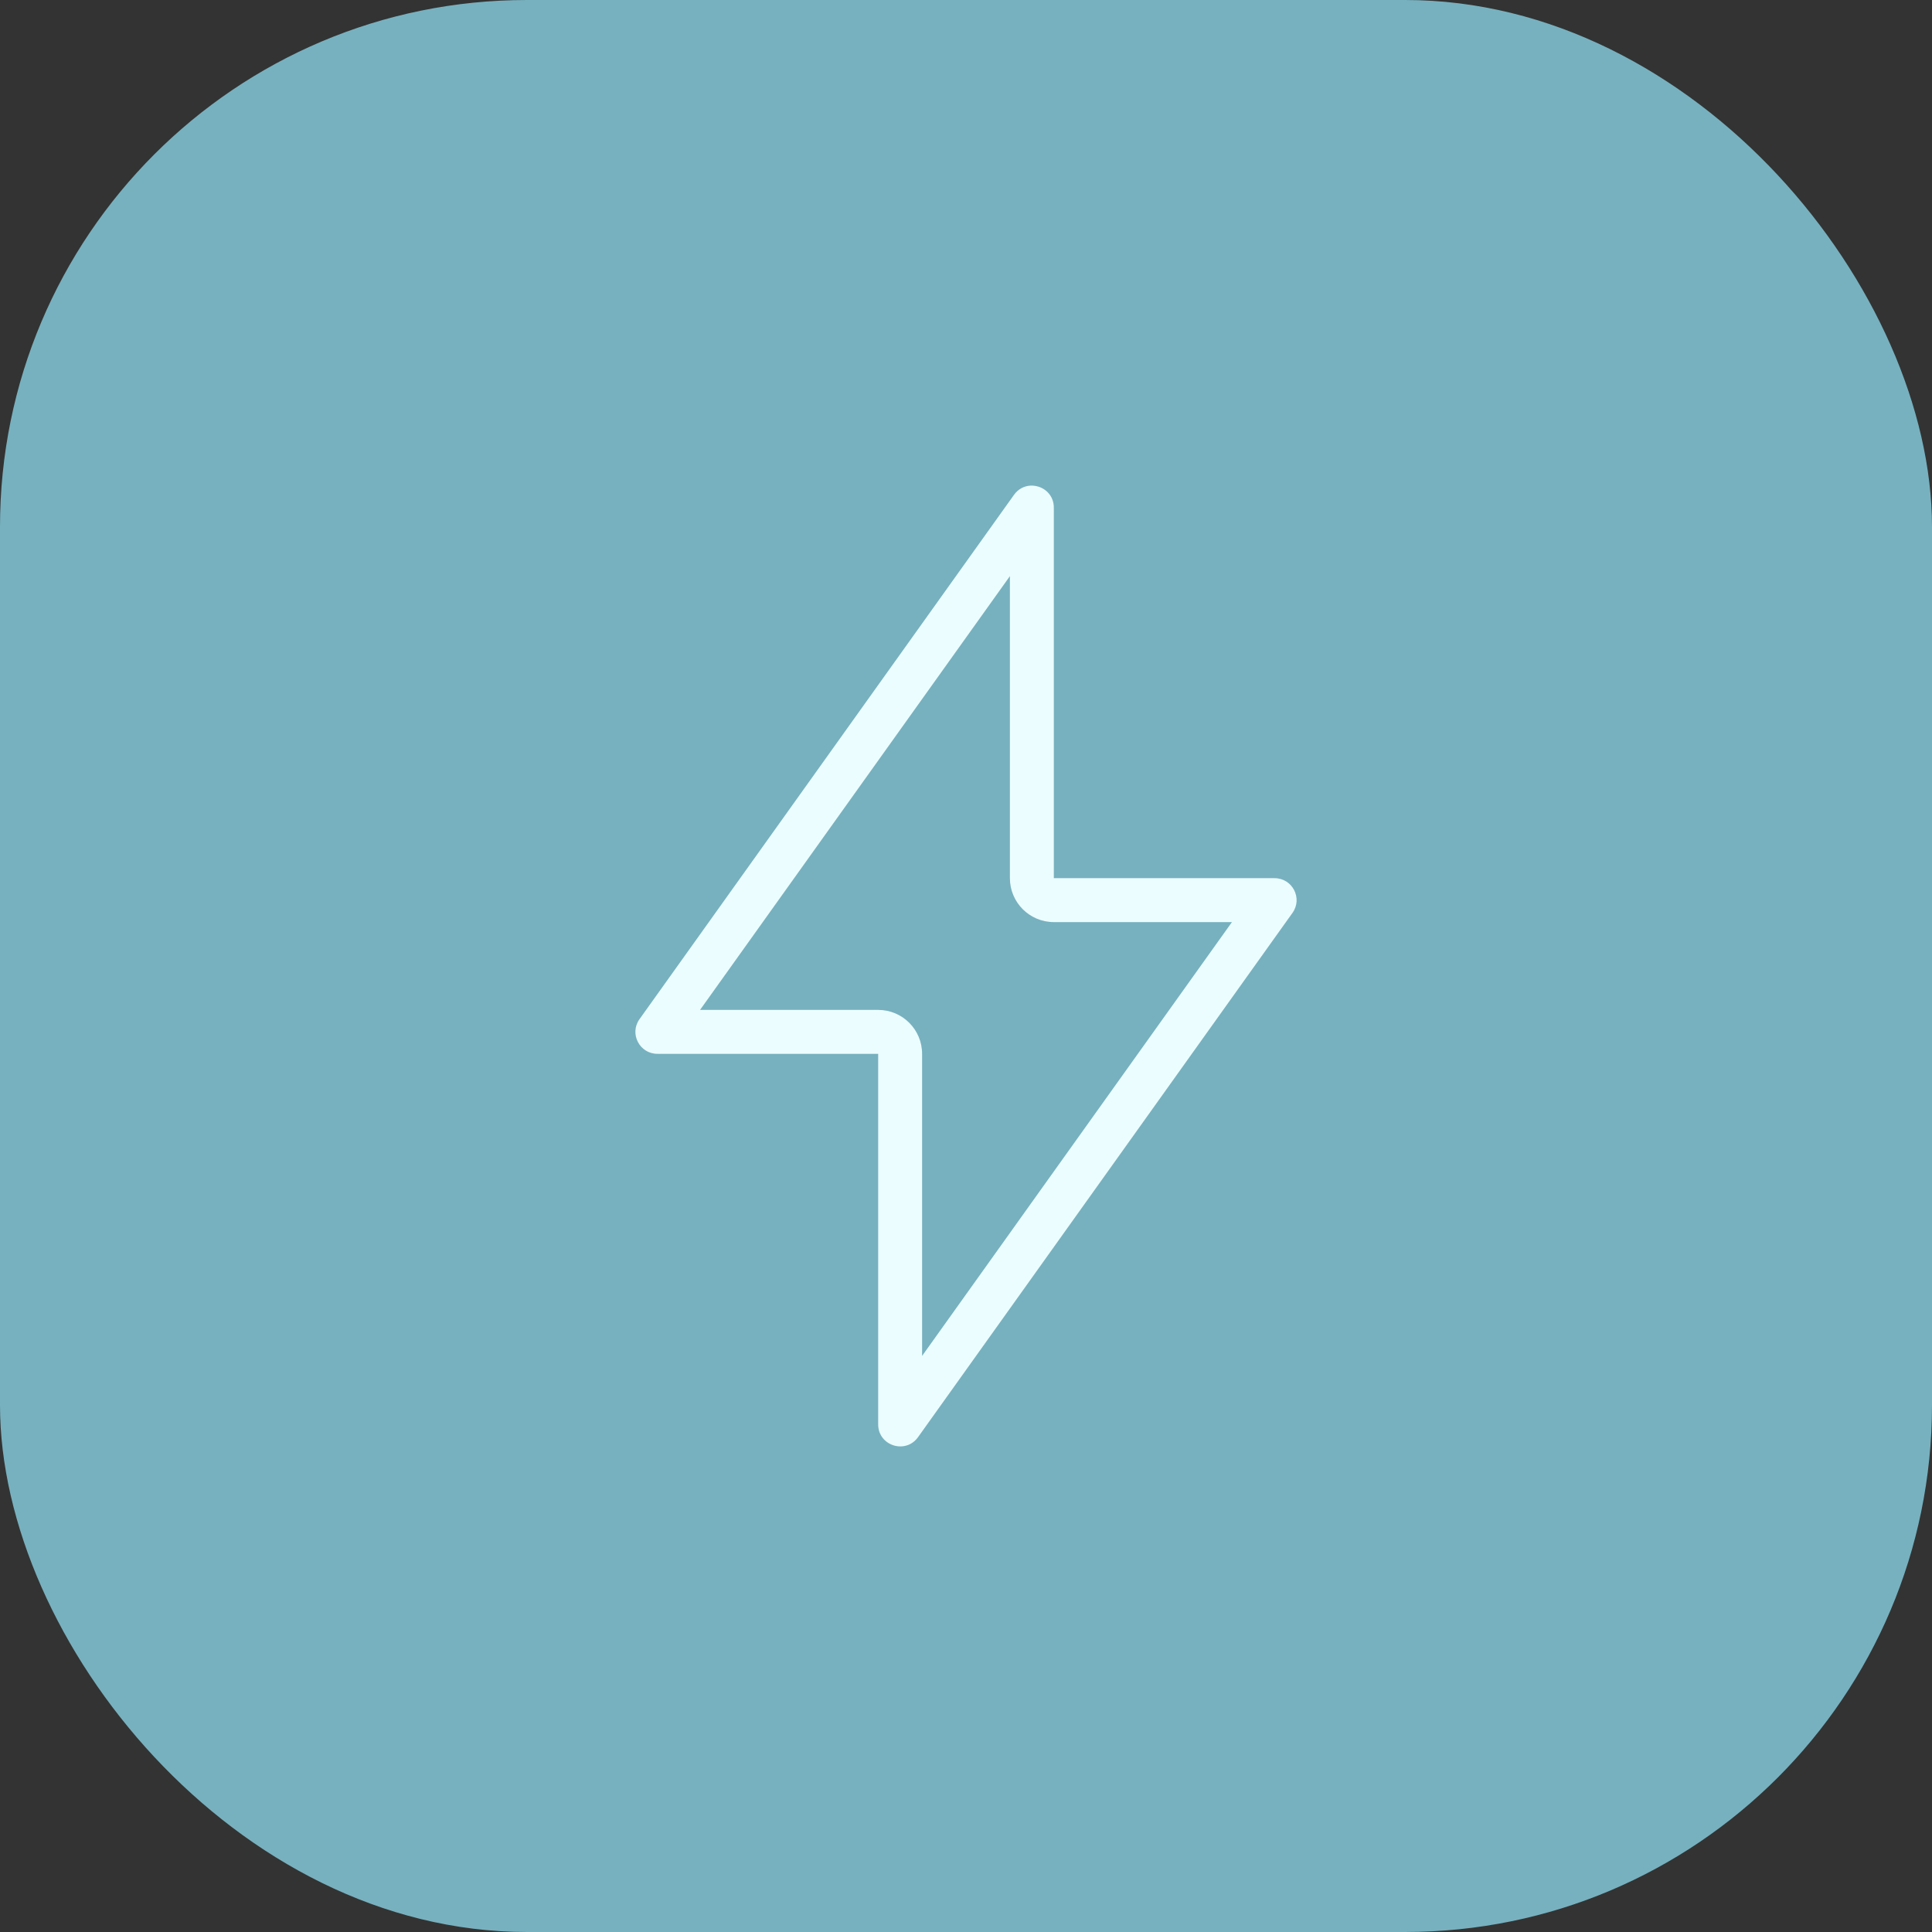
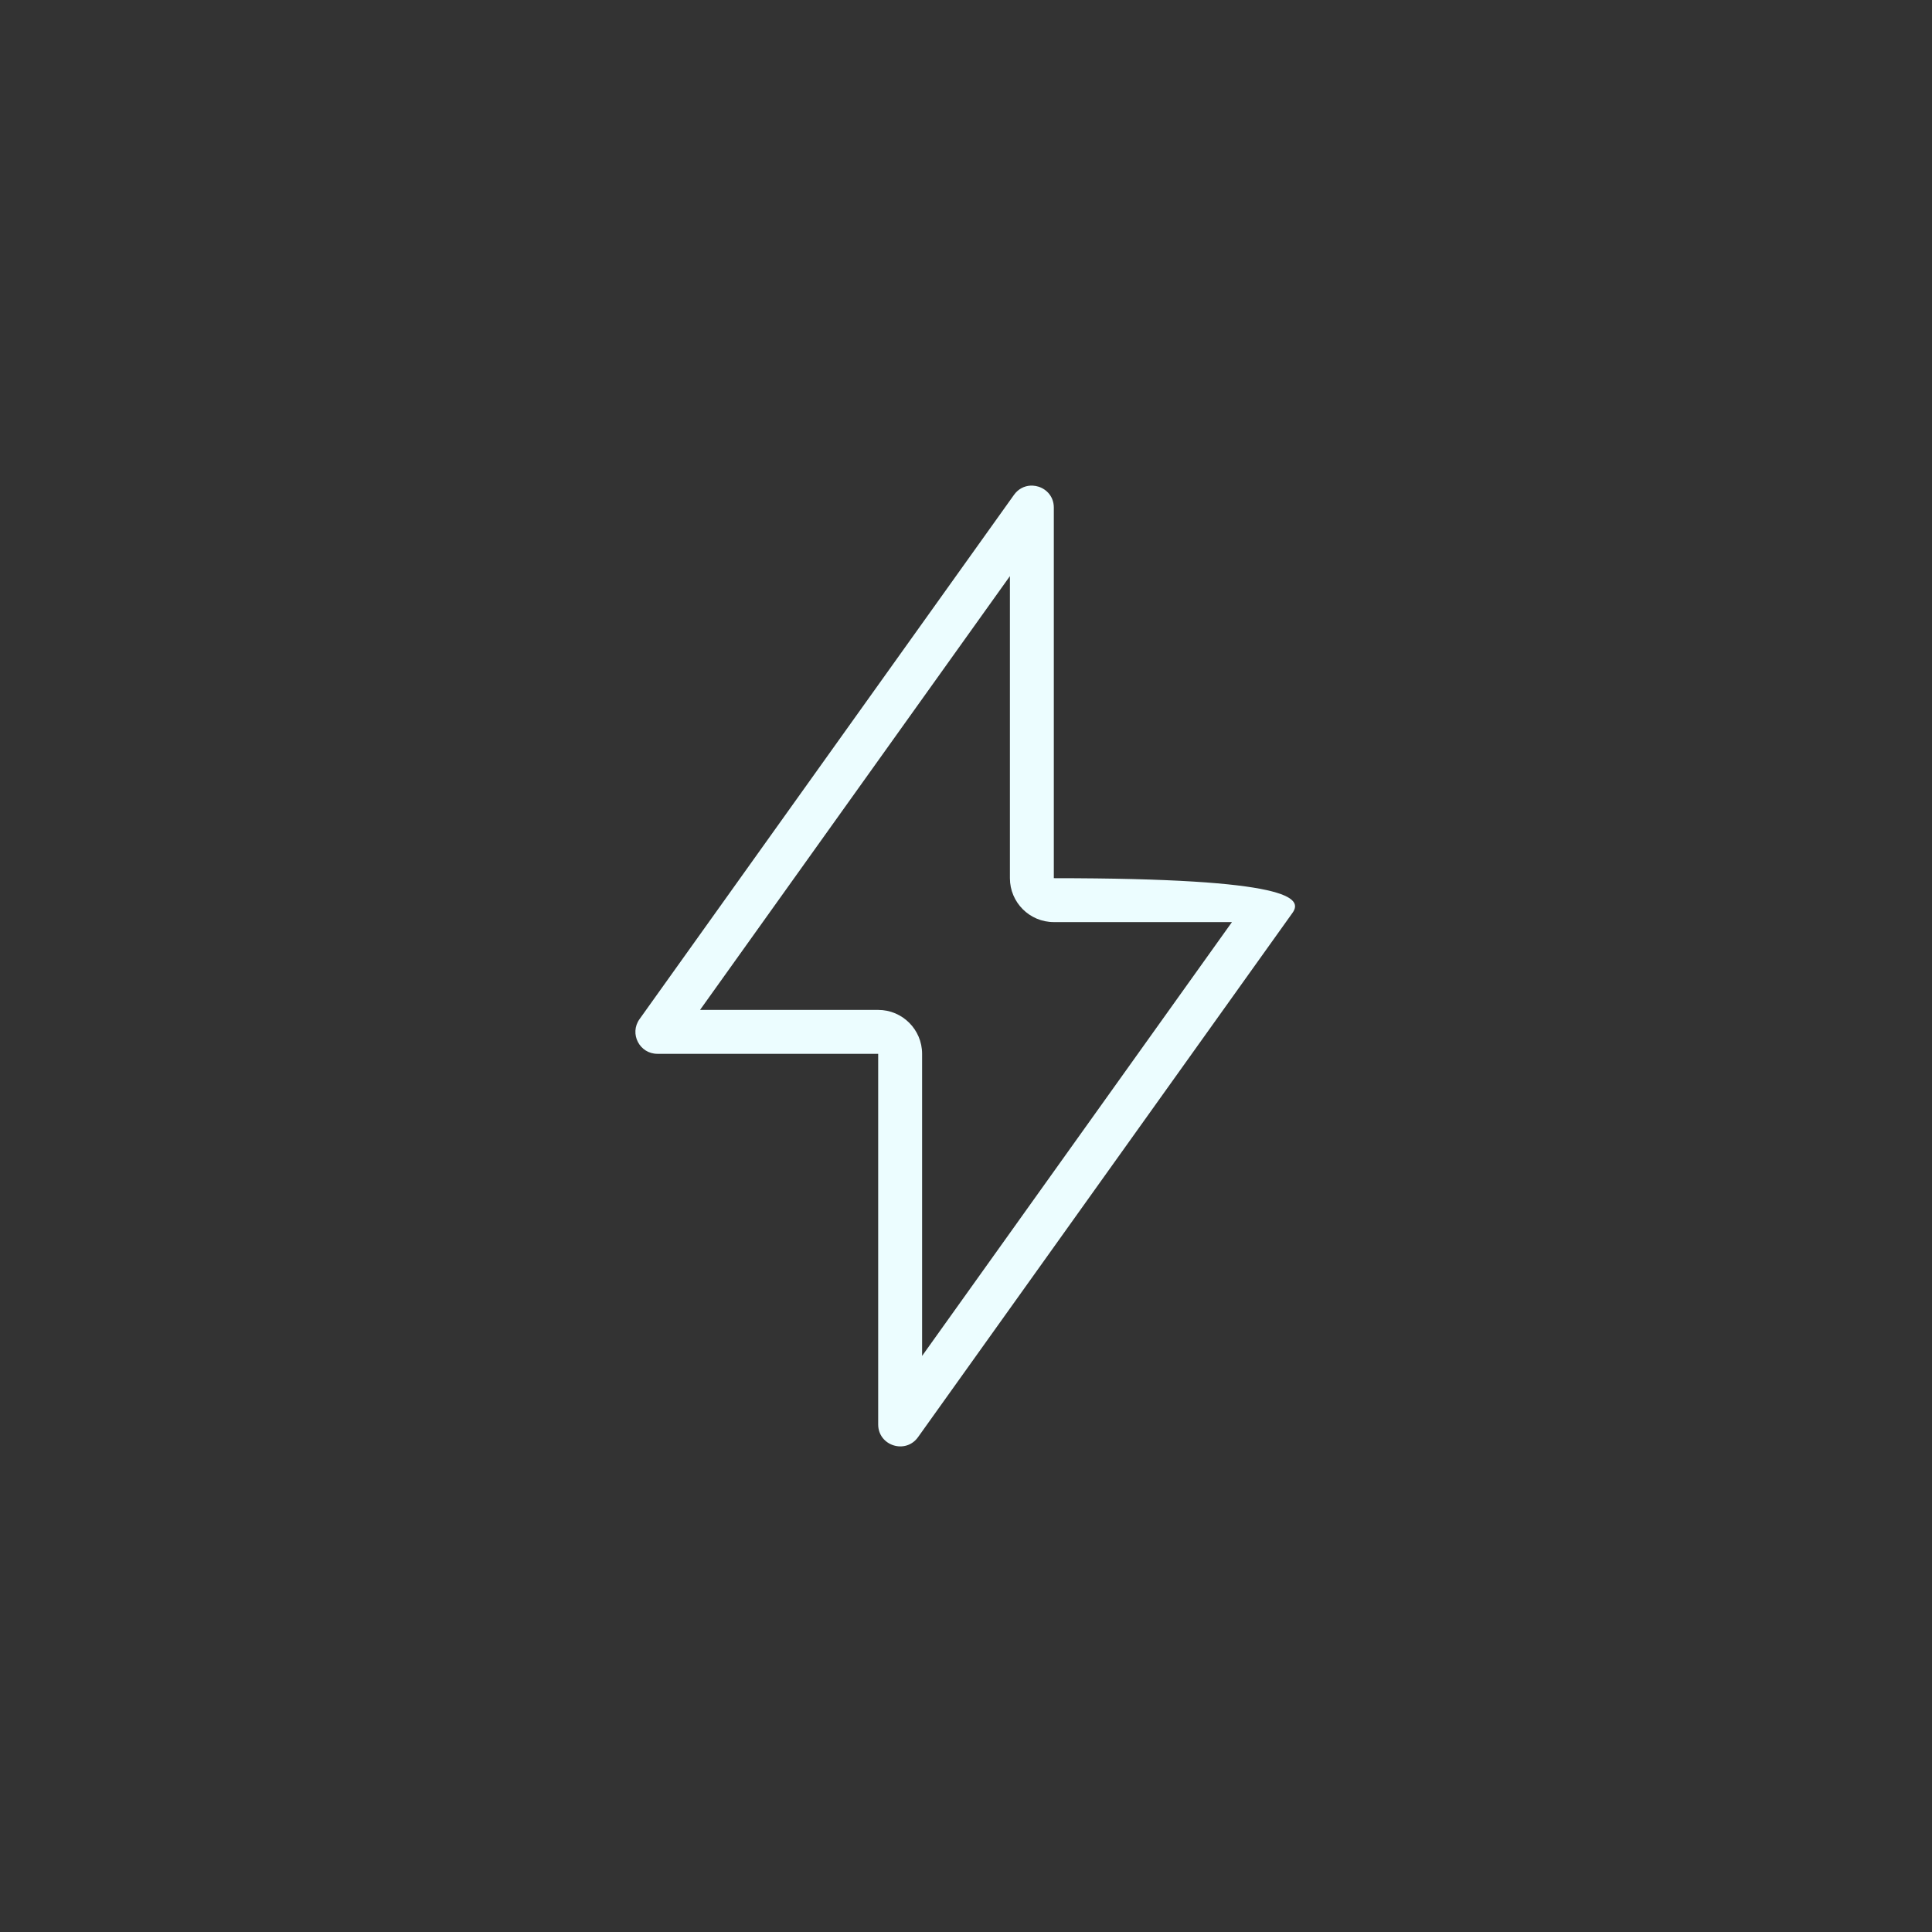
<svg xmlns="http://www.w3.org/2000/svg" width="44" height="44" viewBox="0 0 44 44" fill="none">
  <rect x="0" y="0" width="44" height="44" fill="#333333" stroke="none" />
-   <rect width="44" height="44" rx="12" fill="#77B1BF" />
-   <path fill-rule="evenodd" clip-rule="evenodd" d="M20.907 32.731C20.624 33.126 20 32.926 20 32.44V24H14.972C14.565 24 14.328 23.541 14.565 23.21L23.093 11.27C23.19 11.134 23.328 11.068 23.467 11.06C23.486 11.059 23.504 11.059 23.523 11.06C23.567 11.063 23.611 11.071 23.653 11.084C23.844 11.146 24 11.317 24 11.56V20H29.028C29.435 20 29.672 20.46 29.435 20.791L20.907 32.731ZM21 24C21 23.448 20.552 23 20 23H15.943L23 13.121V20C23 20.552 23.448 21 24 21H28.057L21 30.88V24Z" fill="#ECFDFF" />
+   <path fill-rule="evenodd" clip-rule="evenodd" d="M20.907 32.731C20.624 33.126 20 32.926 20 32.44V24H14.972C14.565 24 14.328 23.541 14.565 23.21L23.093 11.27C23.19 11.134 23.328 11.068 23.467 11.06C23.486 11.059 23.504 11.059 23.523 11.06C23.567 11.063 23.611 11.071 23.653 11.084C23.844 11.146 24 11.317 24 11.56V20C29.435 20 29.672 20.46 29.435 20.791L20.907 32.731ZM21 24C21 23.448 20.552 23 20 23H15.943L23 13.121V20C23 20.552 23.448 21 24 21H28.057L21 30.88V24Z" fill="#ECFDFF" />
</svg>